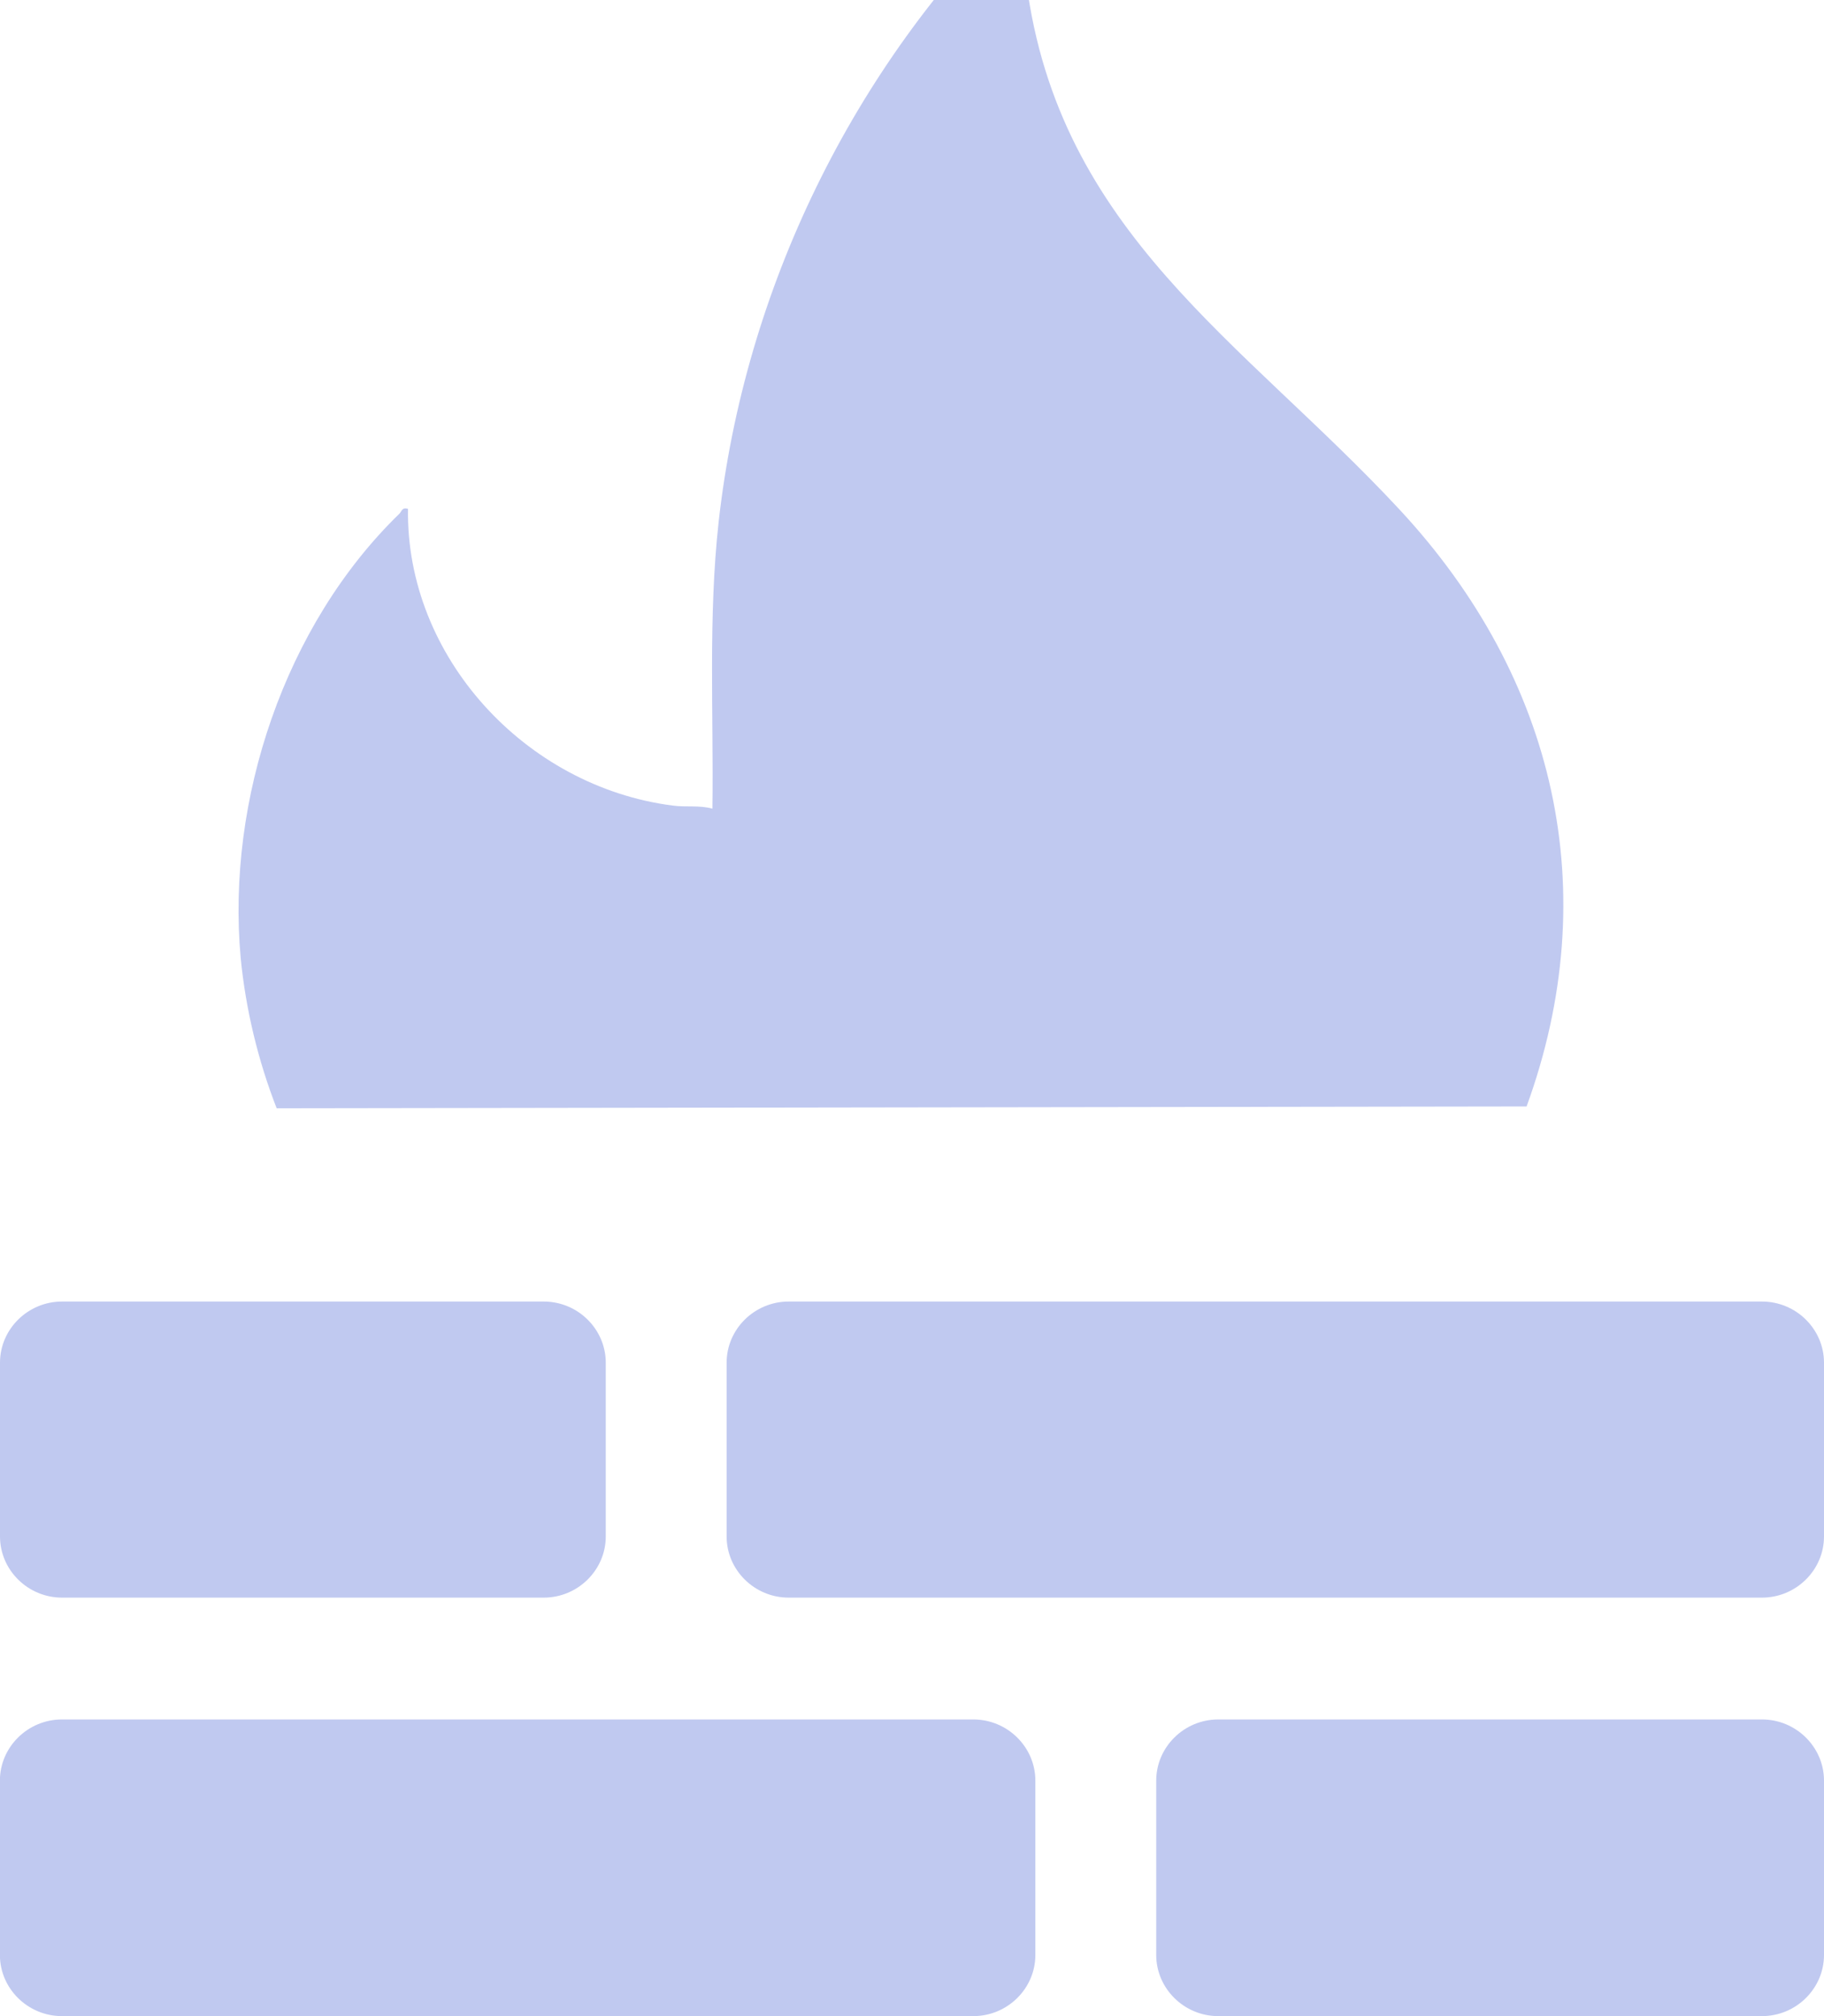
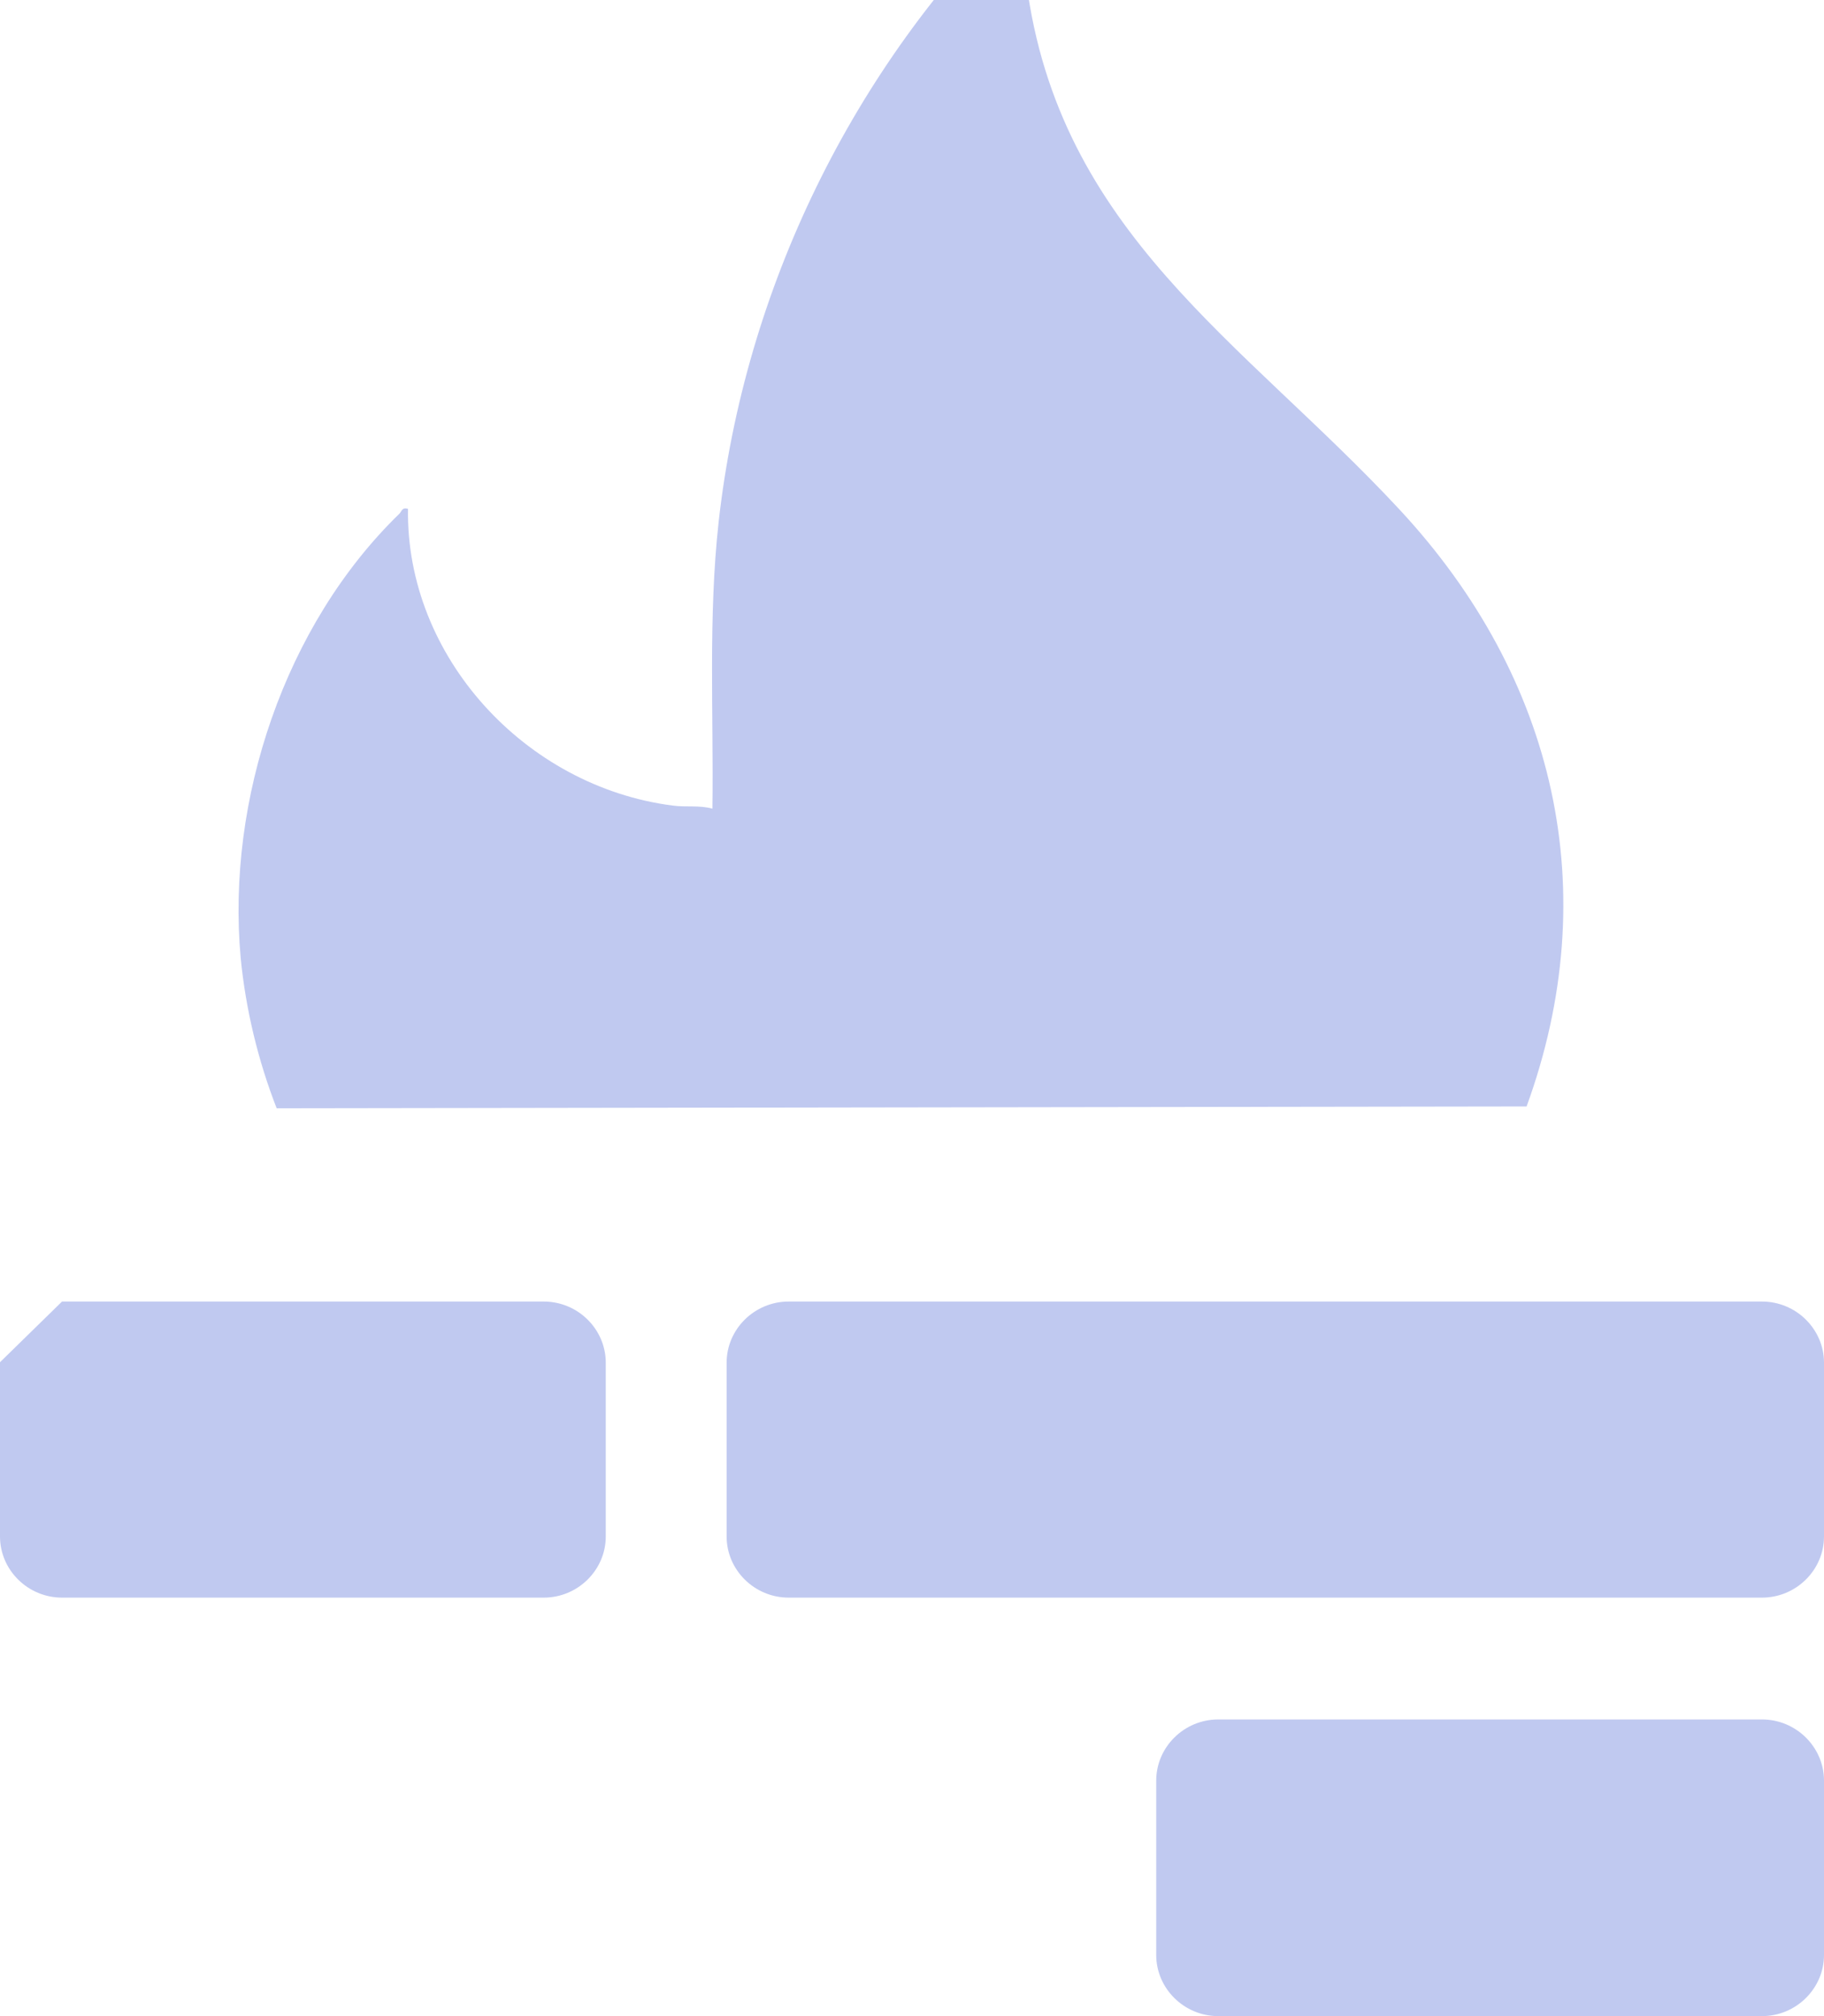
<svg xmlns="http://www.w3.org/2000/svg" fill="none" height="21" viewBox="0 0 19 21" width="19">
  <clipPath id="a">
    <path d="m0 0h19v21h-19z" />
  </clipPath>
  <g clip-path="url(#a)" fill="#c0c9f0">
-     <path d="m10.139 17.91h-9.494c-.355 0-.646.287-.646.637v1.816c0 .35.291.637.646.637h9.494c.355 0 .646-.287.646-.637v-1.816c0-.35-.291-.637-.646-.637z" />
    <path d="m18.354 17.91h-5.664c-.355 0-.646.287-.646.637v1.816c0 .35.291.637.646.637h5.664c.355 0 .646-.287.646-.637v-1.816c0-.35-.291-.637-.646-.637z" />
    <path d="m7.569 14.189v1.191.159.465c0 .35.291.637.646.637h10.139c.355 0 .646-.287.646-.637v-.618-1.192c0-.35-.291-.637-.646-.637h-10.139c-.355 0-.646.287-.646.637z" />
-     <path d="m0 14.189v1.191.159.465c0 .35.291.637.646.637h5.018c.355 0 .646-.287.646-.637v-.618-1.192c0-.35-.291-.637-.646-.637h-5.018c-.355 0-.646.287-.646.637z" />
+     <path d="m0 14.189v1.191.159.465c0 .35.291.637.646.637h5.018c.355 0 .646-.287.646-.637v-.618-1.192c0-.35-.291-.637-.646-.637h-5.018z" />
    <path d="m4.25 5.295c-.026 1.542 1.221 2.899 2.758 3.096.136.019.278-.006.413.032.013-.994-.045-1.994.065-2.988.271-2.421 1.395-4.728 3.139-6.435.052.261.032.542.065.809.336 2.612 2.254 3.74 3.888 5.498 1.634 1.758 2.138 3.982 1.324 6.218l-13.02.019c-.194-.497-.323-1.032-.375-1.567-.149-1.644.459-3.466 1.653-4.626.026-.025.026-.07.09-.051z" />
  </g>
</svg>